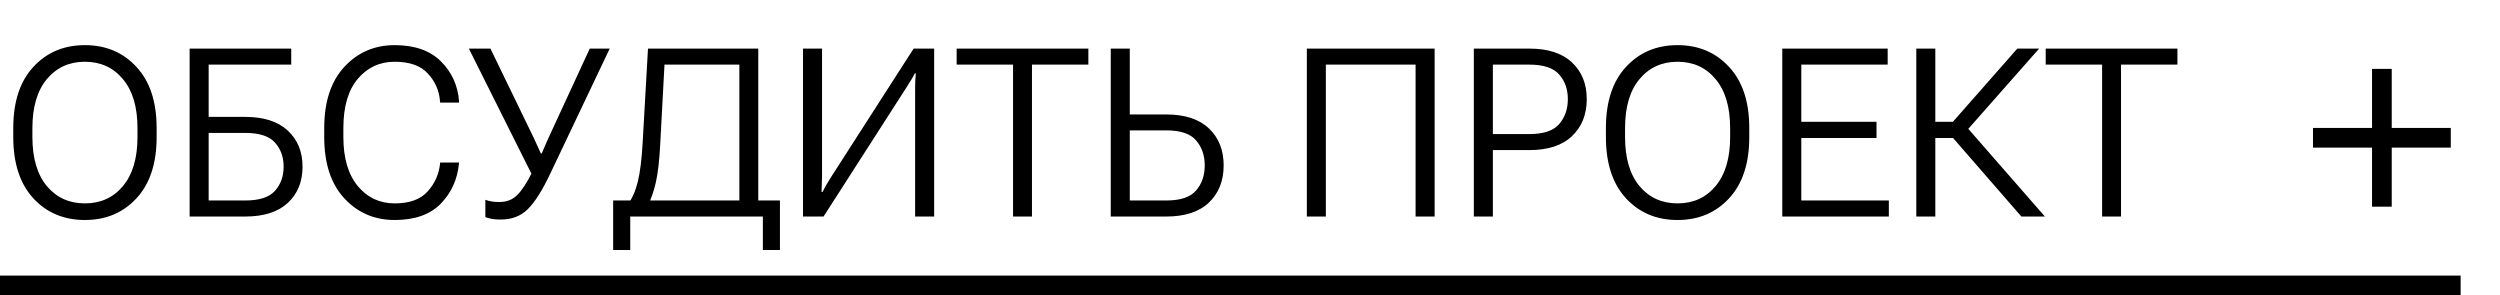
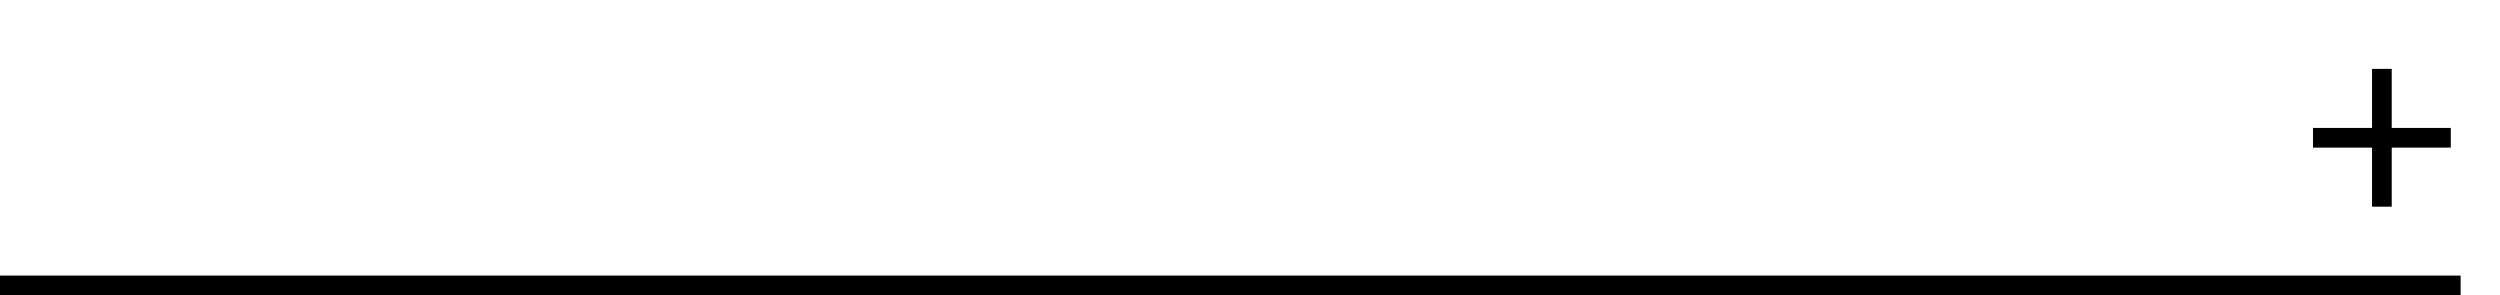
<svg xmlns="http://www.w3.org/2000/svg" width="127" height="15" viewBox="0 0 127 15" fill="none">
-   <path d="M0.674 6.963V6.506C0.674 5.17 1.014 4.135 1.693 3.4C2.373 2.662 3.246 2.293 4.312 2.293C5.379 2.293 6.252 2.662 6.932 3.4C7.615 4.135 7.957 5.17 7.957 6.506V6.963C7.957 8.299 7.615 9.336 6.932 10.074C6.252 10.809 5.379 11.176 4.312 11.176C3.246 11.176 2.373 10.809 1.693 10.074C1.014 9.336 0.674 8.299 0.674 6.963ZM1.646 6.963C1.646 8.033 1.891 8.863 2.379 9.453C2.871 10.039 3.516 10.332 4.312 10.332C5.113 10.332 5.758 10.039 6.246 9.453C6.738 8.863 6.984 8.033 6.984 6.963V6.506C6.984 5.436 6.738 4.607 6.246 4.021C5.758 3.432 5.113 3.137 4.312 3.137C3.516 3.137 2.871 3.432 2.379 4.021C1.891 4.607 1.646 5.436 1.646 6.506V6.963ZM9.633 11V2.469H14.795V3.283H10.6V5.938H12.451C13.4 5.938 14.123 6.17 14.619 6.635C15.119 7.096 15.369 7.707 15.369 8.469C15.369 9.23 15.119 9.844 14.619 10.309C14.123 10.77 13.4 11 12.451 11H9.633ZM10.6 6.752V10.185H12.451C13.174 10.185 13.68 10.021 13.969 9.693C14.262 9.365 14.408 8.957 14.408 8.469C14.408 7.977 14.262 7.568 13.969 7.244C13.68 6.916 13.174 6.752 12.451 6.752H10.6ZM16.471 6.963V6.506C16.471 5.17 16.811 4.135 17.49 3.4C18.17 2.662 19.023 2.293 20.051 2.293C21.07 2.293 21.855 2.57 22.406 3.125C22.957 3.676 23.262 4.352 23.32 5.152V5.211H22.359L22.354 5.152C22.314 4.617 22.111 4.148 21.744 3.746C21.381 3.34 20.816 3.137 20.051 3.137C19.289 3.137 18.664 3.426 18.176 4.004C17.688 4.582 17.443 5.416 17.443 6.506V6.963C17.443 8.033 17.688 8.863 18.176 9.453C18.664 10.039 19.289 10.332 20.051 10.332C20.805 10.332 21.363 10.129 21.727 9.723C22.09 9.316 22.299 8.848 22.354 8.316L22.359 8.258H23.32L23.314 8.316C23.236 9.117 22.928 9.795 22.389 10.35C21.85 10.9 21.07 11.176 20.051 11.176C19.023 11.176 18.17 10.809 17.49 10.074C16.811 9.34 16.471 8.303 16.471 6.963ZM24.656 10.15C24.75 10.185 24.854 10.213 24.967 10.232C25.08 10.252 25.213 10.262 25.365 10.262C25.729 10.262 26.027 10.148 26.262 9.922C26.496 9.695 26.754 9.305 27.035 8.75L27.018 8.867L23.818 2.469H24.914L27.111 6.998C27.186 7.158 27.25 7.299 27.305 7.42C27.359 7.537 27.416 7.662 27.475 7.795H27.521C27.58 7.662 27.633 7.537 27.68 7.42C27.73 7.299 27.793 7.158 27.867 6.998L29.959 2.469H30.973L27.967 8.791C27.561 9.654 27.176 10.266 26.812 10.625C26.453 10.98 25.992 11.156 25.43 11.152C25.23 11.152 25.078 11.141 24.973 11.117C24.867 11.098 24.762 11.068 24.656 11.029V10.15ZM38.754 12.699V11H32.016V12.699H31.148V10.185H39.621V12.699H38.754ZM32.918 2.469H38.52V11H37.559V3.283H33.756L33.539 7.332C33.496 8.16 33.422 8.805 33.316 9.266C33.211 9.727 33.082 10.098 32.93 10.379H31.893C32.119 10.078 32.289 9.693 32.402 9.225C32.516 8.756 32.596 8.117 32.643 7.309L32.918 2.469ZM47.455 11H46.488V4.531C46.488 4.414 46.49 4.281 46.494 4.133C46.502 3.984 46.512 3.85 46.523 3.729H46.471C46.424 3.826 46.363 3.936 46.289 4.057C46.219 4.174 46.145 4.293 46.066 4.414L41.836 11H40.793V2.469H41.76V8.961C41.76 9.078 41.756 9.211 41.748 9.359C41.744 9.504 41.74 9.635 41.736 9.752H41.783C41.834 9.646 41.895 9.533 41.965 9.412C42.035 9.291 42.109 9.168 42.188 9.043L46.412 2.469H47.455V11ZM48.598 3.283V2.469H55.289V3.283H52.424V11H51.463V3.283H48.598ZM56.426 2.469H57.393V5.814H59.244C60.193 5.814 60.916 6.051 61.412 6.523C61.912 6.996 62.162 7.623 62.162 8.404C62.162 9.186 61.912 9.814 61.412 10.291C60.916 10.764 60.193 11 59.244 11H56.426V2.469ZM57.393 6.623V10.185H59.244C59.967 10.185 60.473 10.016 60.762 9.676C61.055 9.336 61.201 8.912 61.201 8.404C61.201 7.896 61.055 7.473 60.762 7.133C60.473 6.793 59.967 6.623 59.244 6.623H57.393ZM66.387 11V2.469H72.879V11H71.912V3.283H67.353V11H66.387ZM74.871 11V2.469H77.689C78.639 2.469 79.361 2.703 79.857 3.172C80.357 3.641 80.607 4.262 80.607 5.035C80.607 5.812 80.357 6.439 79.857 6.916C79.361 7.389 78.639 7.625 77.689 7.625H75.838V11H74.871ZM75.838 6.811H77.689C78.412 6.811 78.918 6.641 79.207 6.301C79.5 5.961 79.647 5.539 79.647 5.035C79.647 4.535 79.5 4.119 79.207 3.787C78.918 3.451 78.412 3.283 77.689 3.283H75.838V6.811ZM81.58 6.963V6.506C81.58 5.17 81.92 4.135 82.6 3.4C83.279 2.662 84.152 2.293 85.219 2.293C86.285 2.293 87.158 2.662 87.838 3.4C88.522 4.135 88.863 5.17 88.863 6.506V6.963C88.863 8.299 88.522 9.336 87.838 10.074C87.158 10.809 86.285 11.176 85.219 11.176C84.152 11.176 83.279 10.809 82.6 10.074C81.92 9.336 81.58 8.299 81.58 6.963ZM82.553 6.963C82.553 8.033 82.797 8.863 83.285 9.453C83.777 10.039 84.422 10.332 85.219 10.332C86.019 10.332 86.664 10.039 87.152 9.453C87.644 8.863 87.891 8.033 87.891 6.963V6.506C87.891 5.436 87.644 4.607 87.152 4.021C86.664 3.432 86.019 3.137 85.219 3.137C84.422 3.137 83.777 3.432 83.285 4.021C82.797 4.607 82.553 5.436 82.553 6.506V6.963ZM90.539 11V2.469H95.894V3.283H91.506V6.189H95.326V7.01H91.506V10.185H95.953V11H90.539ZM102.686 11L98.889 6.635L99.756 6.277L103.881 11H102.686ZM97.828 6.189H99.205L102.48 2.469H103.588L99.58 7.01H97.828V6.189ZM97.348 11V2.469H98.314V11H97.348ZM103.922 3.283V2.469H110.613V3.283H107.748V11H106.787V3.283H103.922Z" fill="black" />
  <path d="M124.5 7.499H121.5V10.499H120.5V7.499H117.5V6.499H120.5V3.499H121.5V6.499H124.5V7.499Z" fill="black" />
  <line y1="14.5" x2="125" y2="14.5" stroke="black" />
</svg>